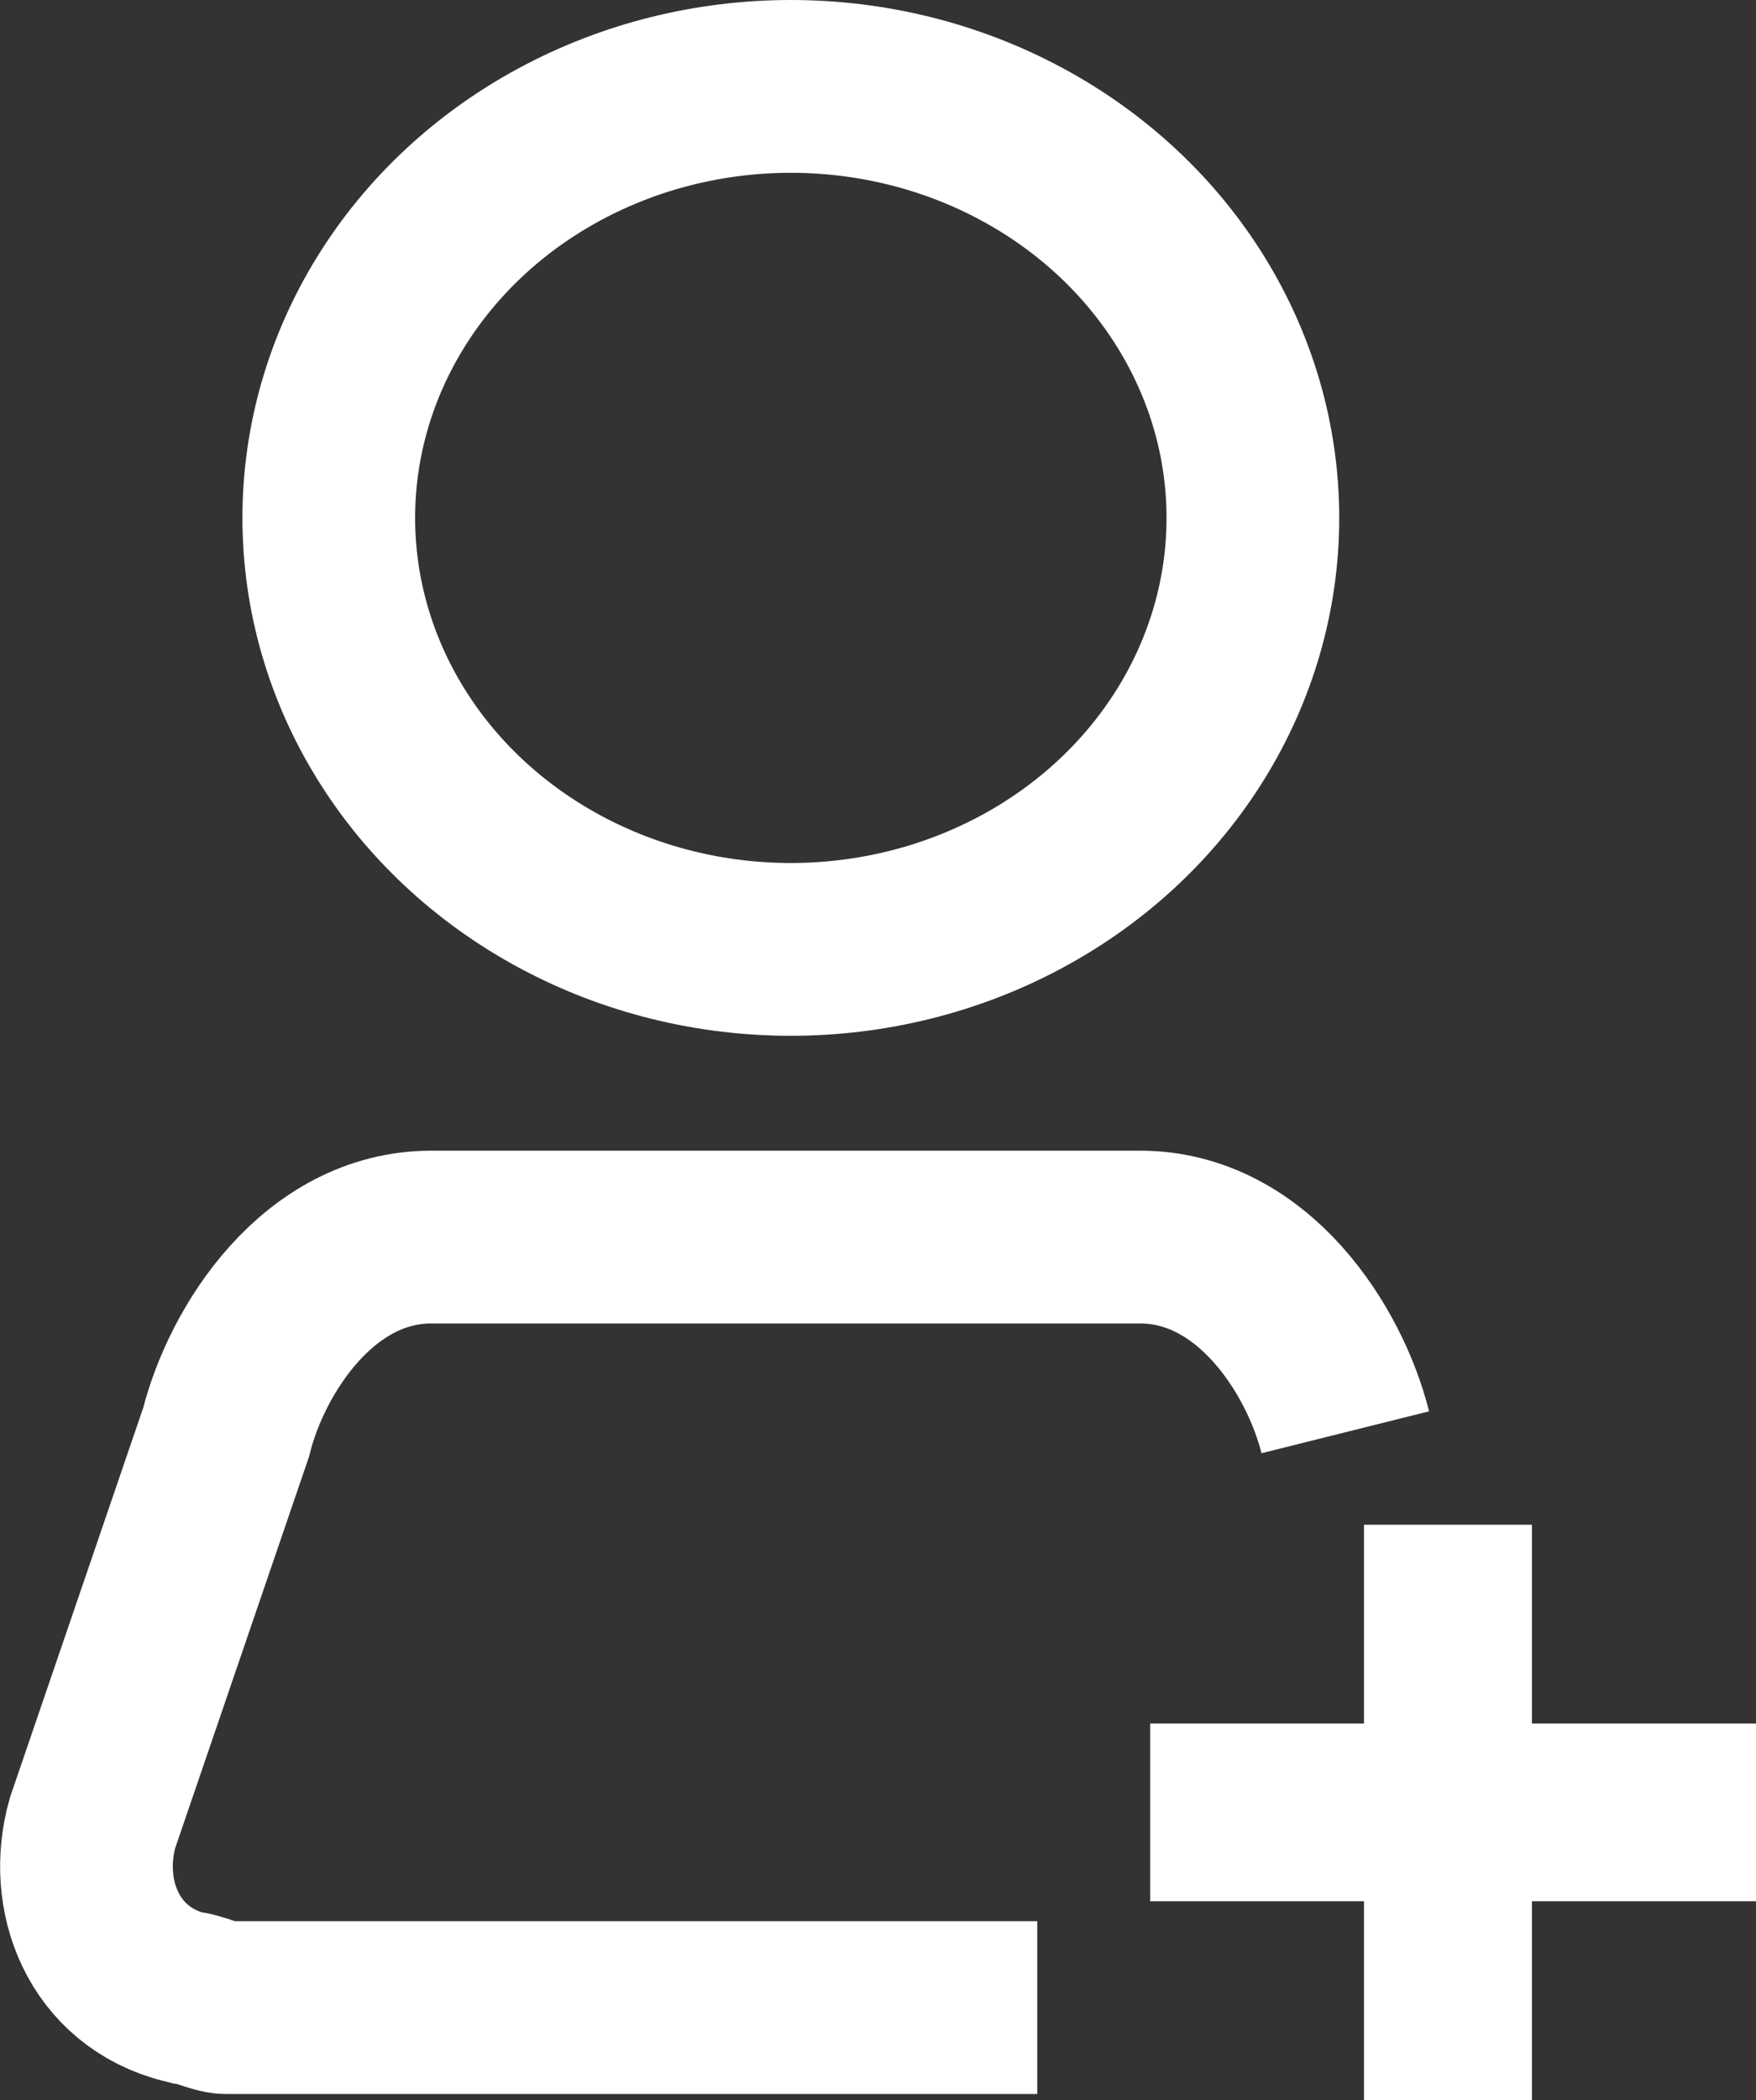
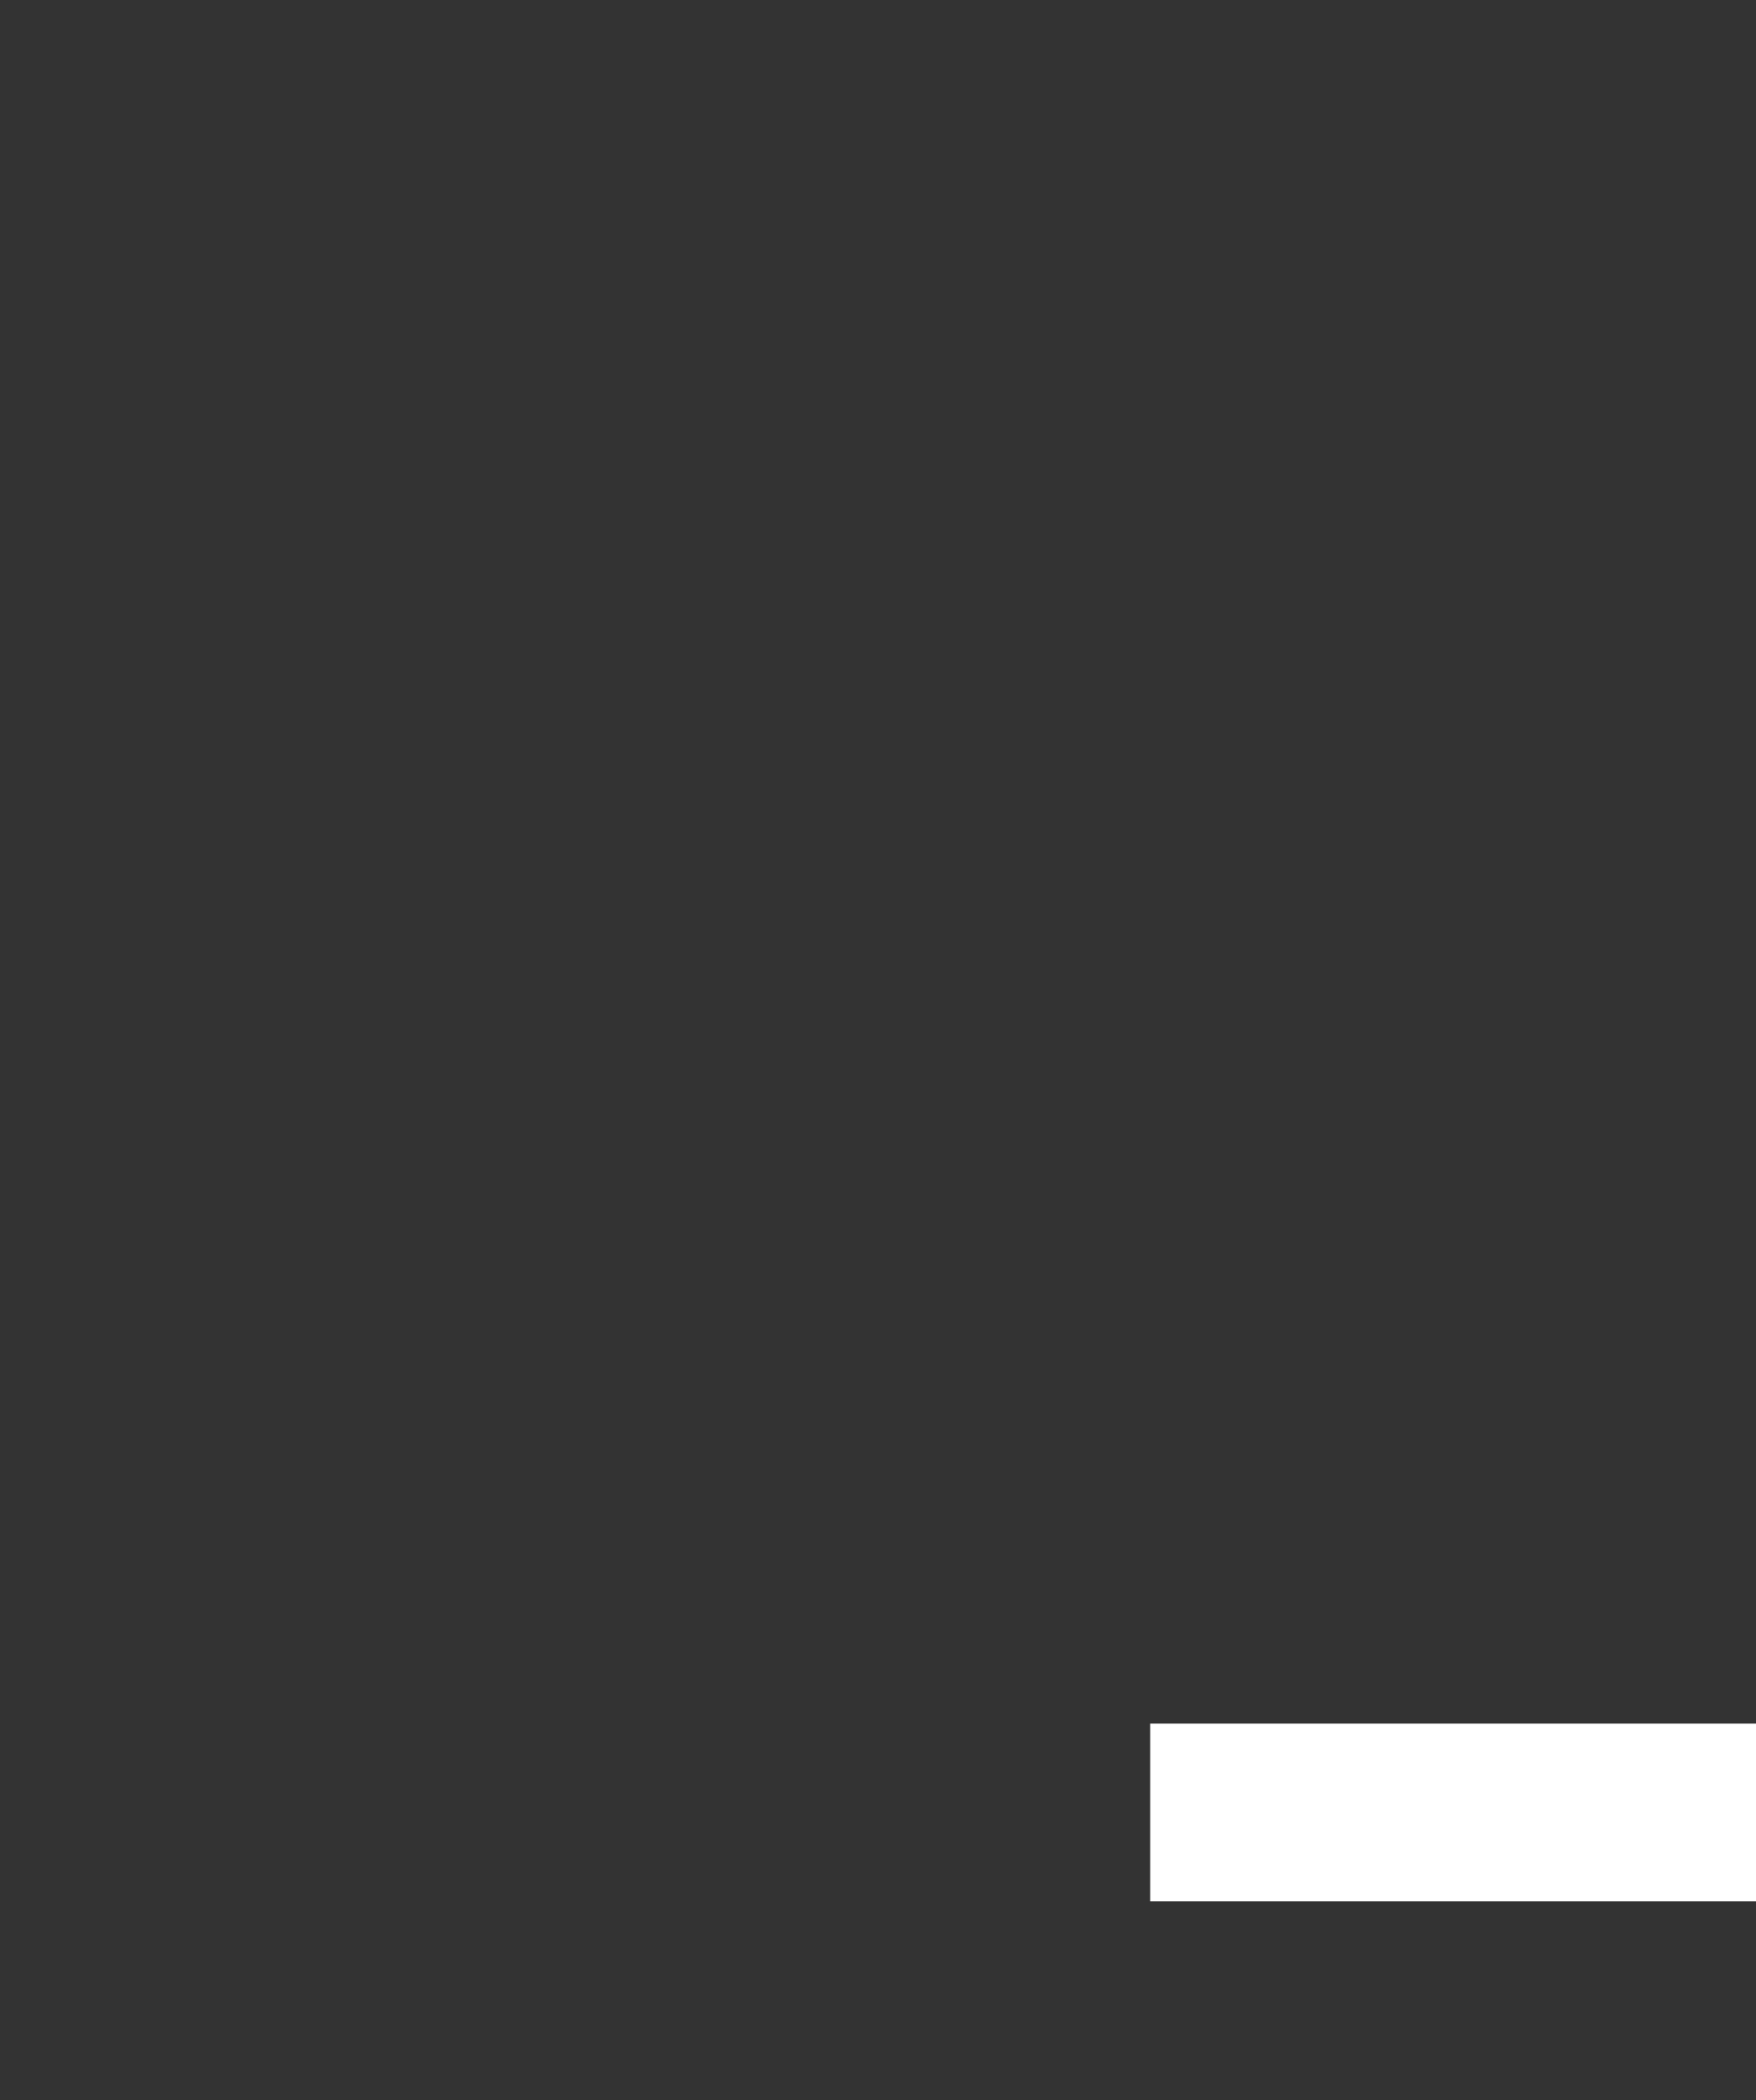
<svg xmlns="http://www.w3.org/2000/svg" xmlns:ns1="http://sodipodi.sourceforge.net/DTD/sodipodi-0.dtd" xmlns:ns2="http://www.inkscape.org/namespaces/inkscape" version="1.1" id="Réteg_1" x="0px" y="0px" viewBox="0 0 17.102 20.441" xml:space="preserve" ns1:docname="belepes.svg" width="17.102" height="20.441" ns2:version="0.92.4 (5da689c313, 2019-01-14)">
  <rect x="0" y="0" width="17.102" height="20.441" fill="#333333" stroke="none" />
  <defs id="defs839" />
  <ns1:namedview pagecolor="#ffffff" bordercolor="#666666" borderopacity="1" objecttolerance="10" gridtolerance="10" guidetolerance="10" ns2:pageopacity="0" ns2:pageshadow="2" ns2:window-width="1920" ns2:window-height="1137" id="namedview837" showgrid="false" ns2:zoom="17.13781" ns2:cx="-6.6826098" ns2:cy="8.6224077" ns2:window-x="-8" ns2:window-y="-8" ns2:window-maximized="1" ns2:current-layer="Réteg_1" />
  <style type="text/css" id="style829">
	.st0{fill:none;stroke:#FFFFFF;stroke-width:1.682;}
	.st1{fill:none;stroke:#FFFFFF;stroke-width:1.636;}
	.st2{fill:none;stroke:#FFFFFF;stroke-width:1.73;}
</style>
  <g id="Vector_Smart_Object_copy_35" transform="translate(832.602,4866.041)">
-     <path id="Path_1" class="st0" d="m -819.5,-4852.1 c -0.2,-0.8 -0.9,-1.9 -2,-1.9 h -6.9 c -1.1,0 -1.8,1.1 -2,1.9 l -1.3,3.8 c -0.2,0.7 0.1,1.5 0.9,1.7 0.1,0 0.3,0.1 0.4,0.1 h 7.9" ns2:connector-curvature="0" style="fill:none;stroke:#ffffff;stroke-width:1.682" />
-     <ellipse id="Ellipse_1" class="st0" cx="-824.9" cy="-4861" rx="4.5" ry="4.2" style="fill:none;stroke:#ffffff;stroke-width:1.682" />
-     <line id="Line_1" class="st1" x1="-818.5" y1="-4845.6" x2="-818.5" y2="-4851.2" style="fill:none;stroke:#ffffff;stroke-width:1.636" />
    <line id="Line_2" class="st2" x1="-815.5" y1="-4848.4" x2="-821.4" y2="-4848.4" style="fill:none;stroke:#ffffff;stroke-width:1.73" />
  </g>
</svg>